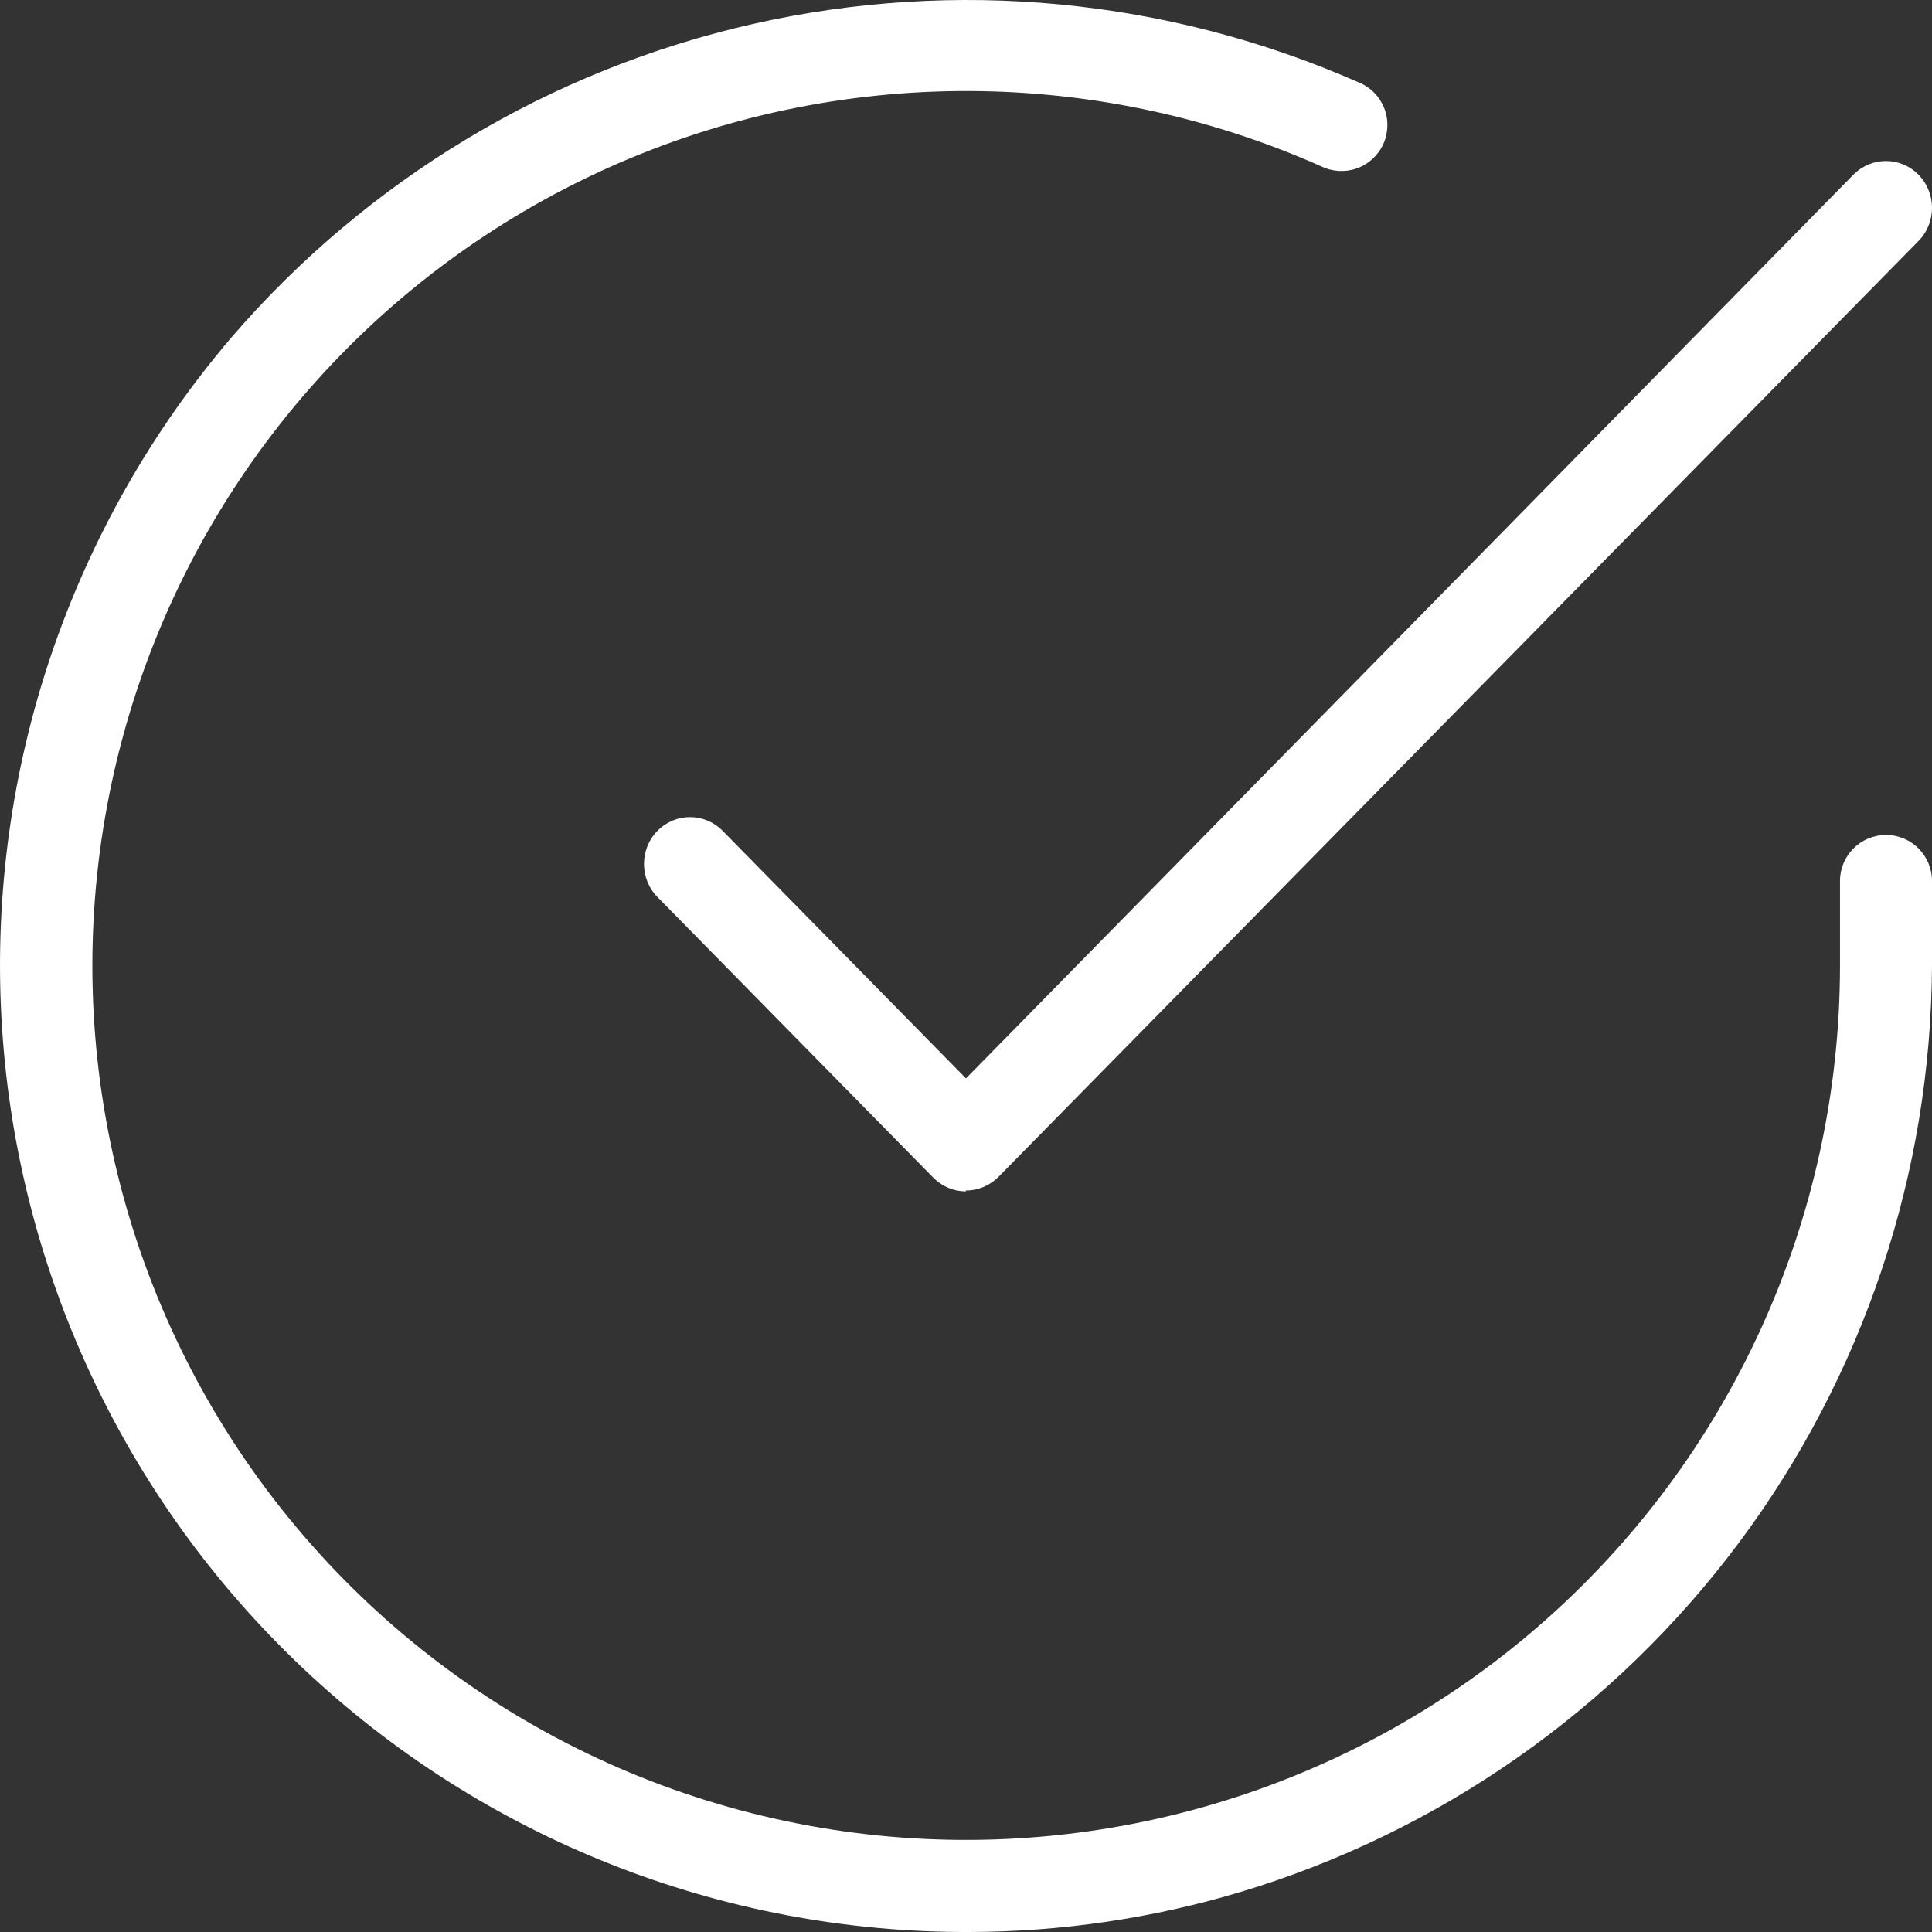
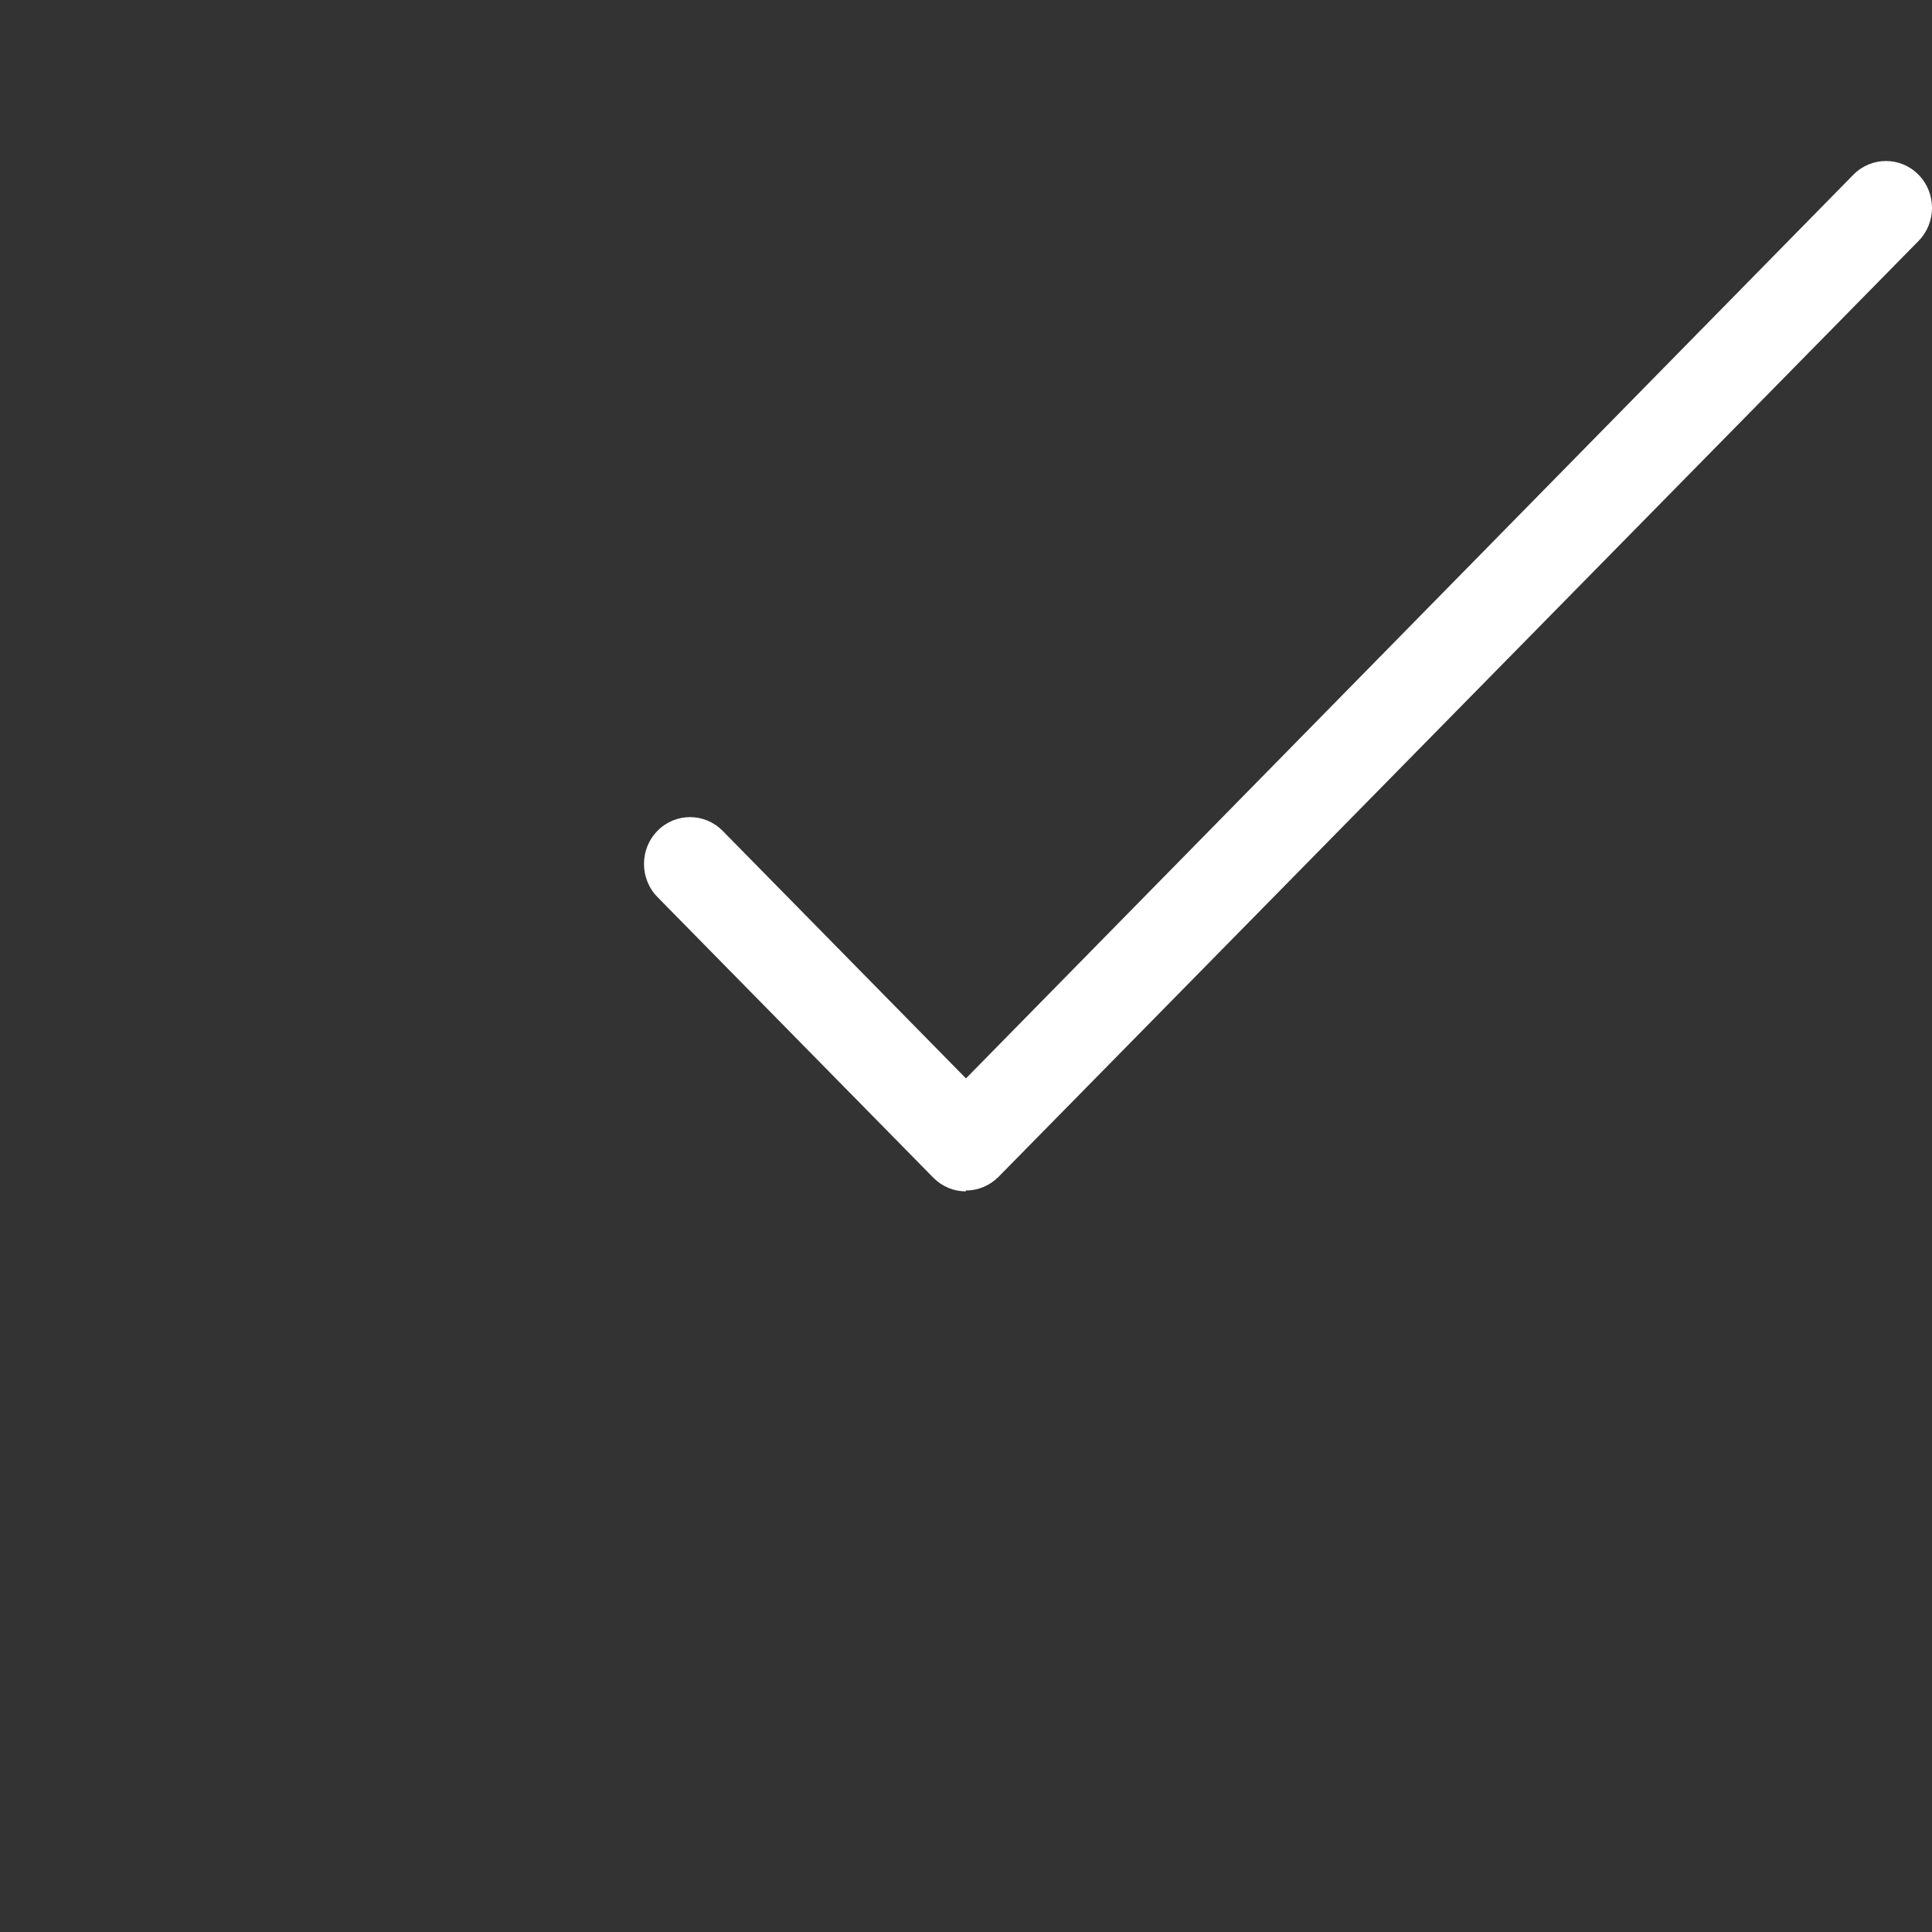
<svg xmlns="http://www.w3.org/2000/svg" width="60px" height="60px" viewBox="0 0 60 60" version="1.1">
  <rect x="0" y="0" width="60" height="60" fill="#333333" stroke="none" />
  <title>np_check_2819006_FFFFFF</title>
  <g id="Shippers-Rvs" stroke="none" stroke-width="1" fill="none" fill-rule="evenodd">
    <g id="Shippers-Large-Screens-Updated-Fleet-section" transform="translate(-285, -2355)" fill="#FFFFFF" fill-rule="nonzero">
      <g id="np_check_2819006_FFFFFF" transform="translate(285, 2355)">
-         <path d="M30.108,60 C22.41,60.028 14.997,57.093 9.401,51.801 C3.804,46.513 0.453,39.27 0.043,31.577 C-0.367,23.884 2.194,16.325 7.196,10.47 C11.415,5.575 17.092,2.166 23.392,0.742 C29.692,-0.682 36.282,-0.045 42.194,2.557 C42.554,2.702 42.839,2.987 42.984,3.347 C43.129,3.708 43.12,4.11 42.964,4.464 C42.805,4.819 42.509,5.095 42.144,5.227 C41.781,5.358 41.377,5.335 41.031,5.165 C33.855,1.976 25.65,2.052 18.535,5.372 C11.421,8.695 6.092,14.938 3.924,22.491 C1.756,30.044 2.961,38.164 7.233,44.759 C11.51,51.358 18.435,55.778 26.216,56.875 C33.997,57.972 41.873,55.638 47.805,50.481 C53.737,45.32 57.143,37.843 57.143,29.977 L57.143,27.36 C57.143,26.57 57.782,25.931 58.572,25.931 C59.361,25.931 60,26.57 60,27.36 L60,29.977 C59.972,36.446 57.868,42.735 53.999,47.917 C50.129,53.1 44.699,56.903 38.508,58.763 C35.783,59.578 32.954,59.994 30.108,60 L30.108,60 Z" id="Path" />
        <path d="M29.999,37 C29.622,37 29.259,36.85 28.991,36.58 L20.419,27.86 C19.86,27.292 19.86,26.369 20.419,25.802 C20.977,25.234 21.881,25.234 22.442,25.802 L29.999,33.491 L57.558,5.426 C58.119,4.858 59.023,4.858 59.581,5.426 C60.14,5.994 60.14,6.916 59.581,7.484 L31.006,36.552 C30.735,36.821 30.372,36.975 29.99,36.972 L29.999,37 Z" id="Path" />
      </g>
    </g>
  </g>
</svg>